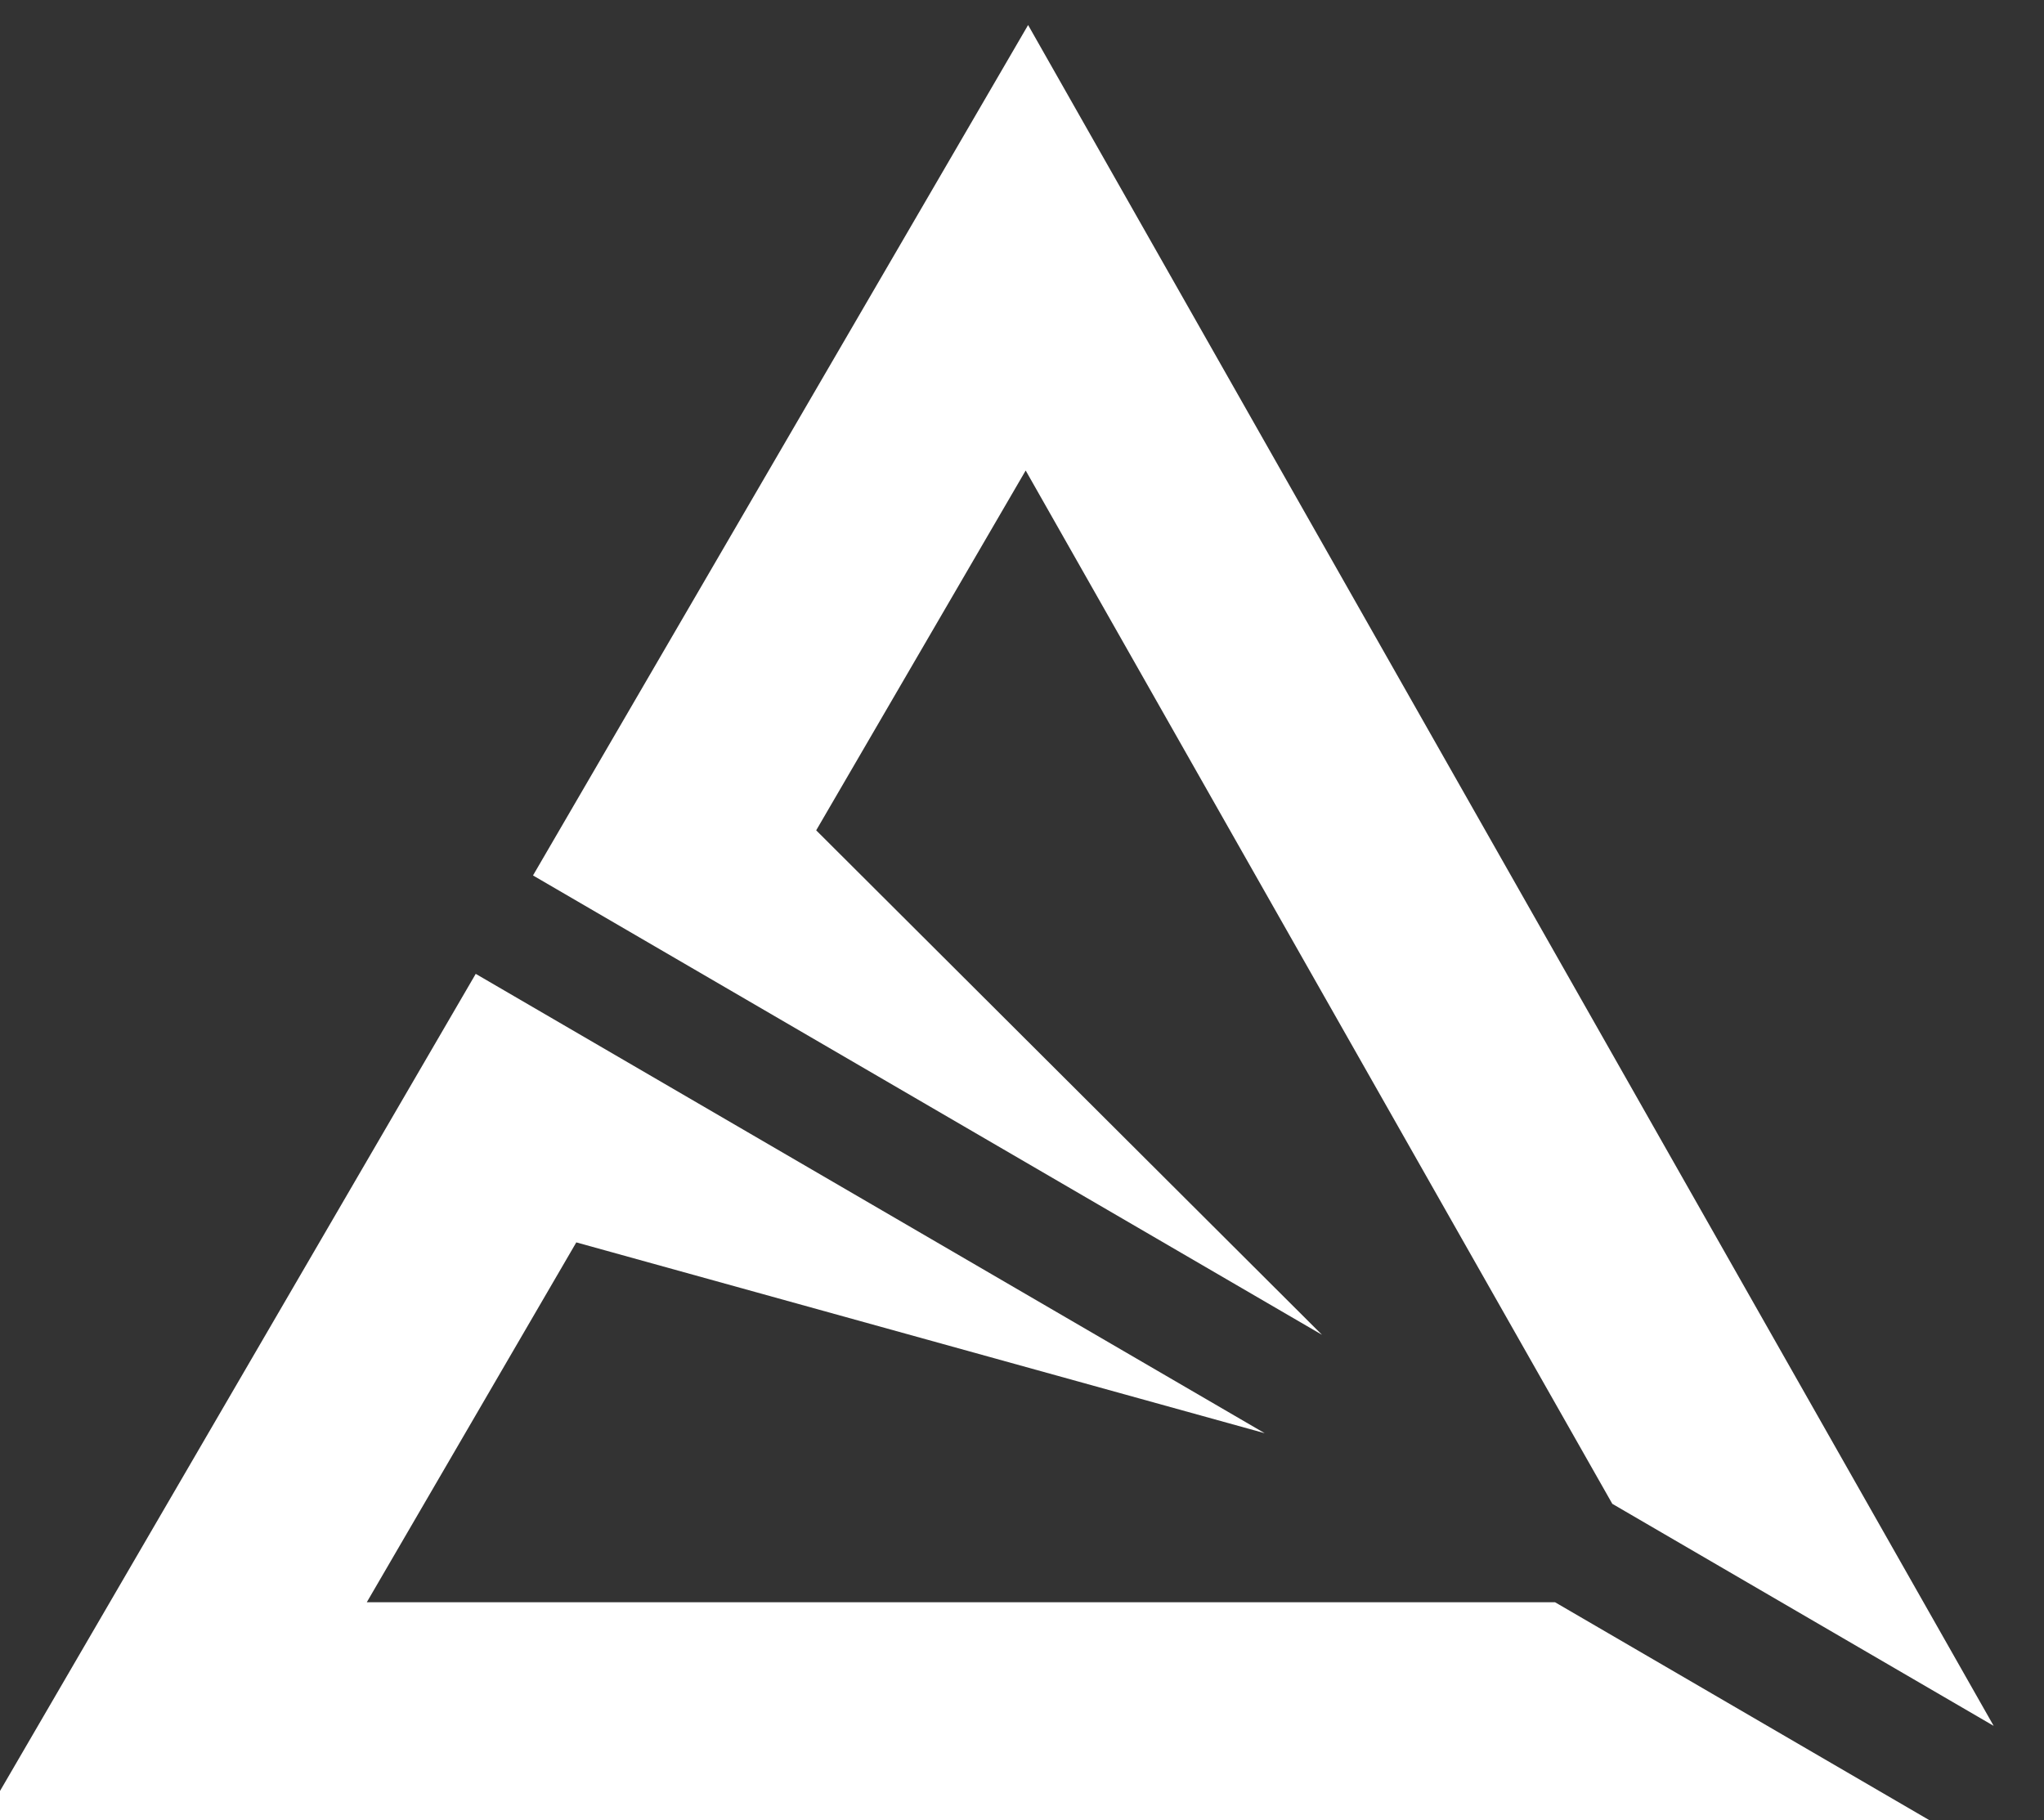
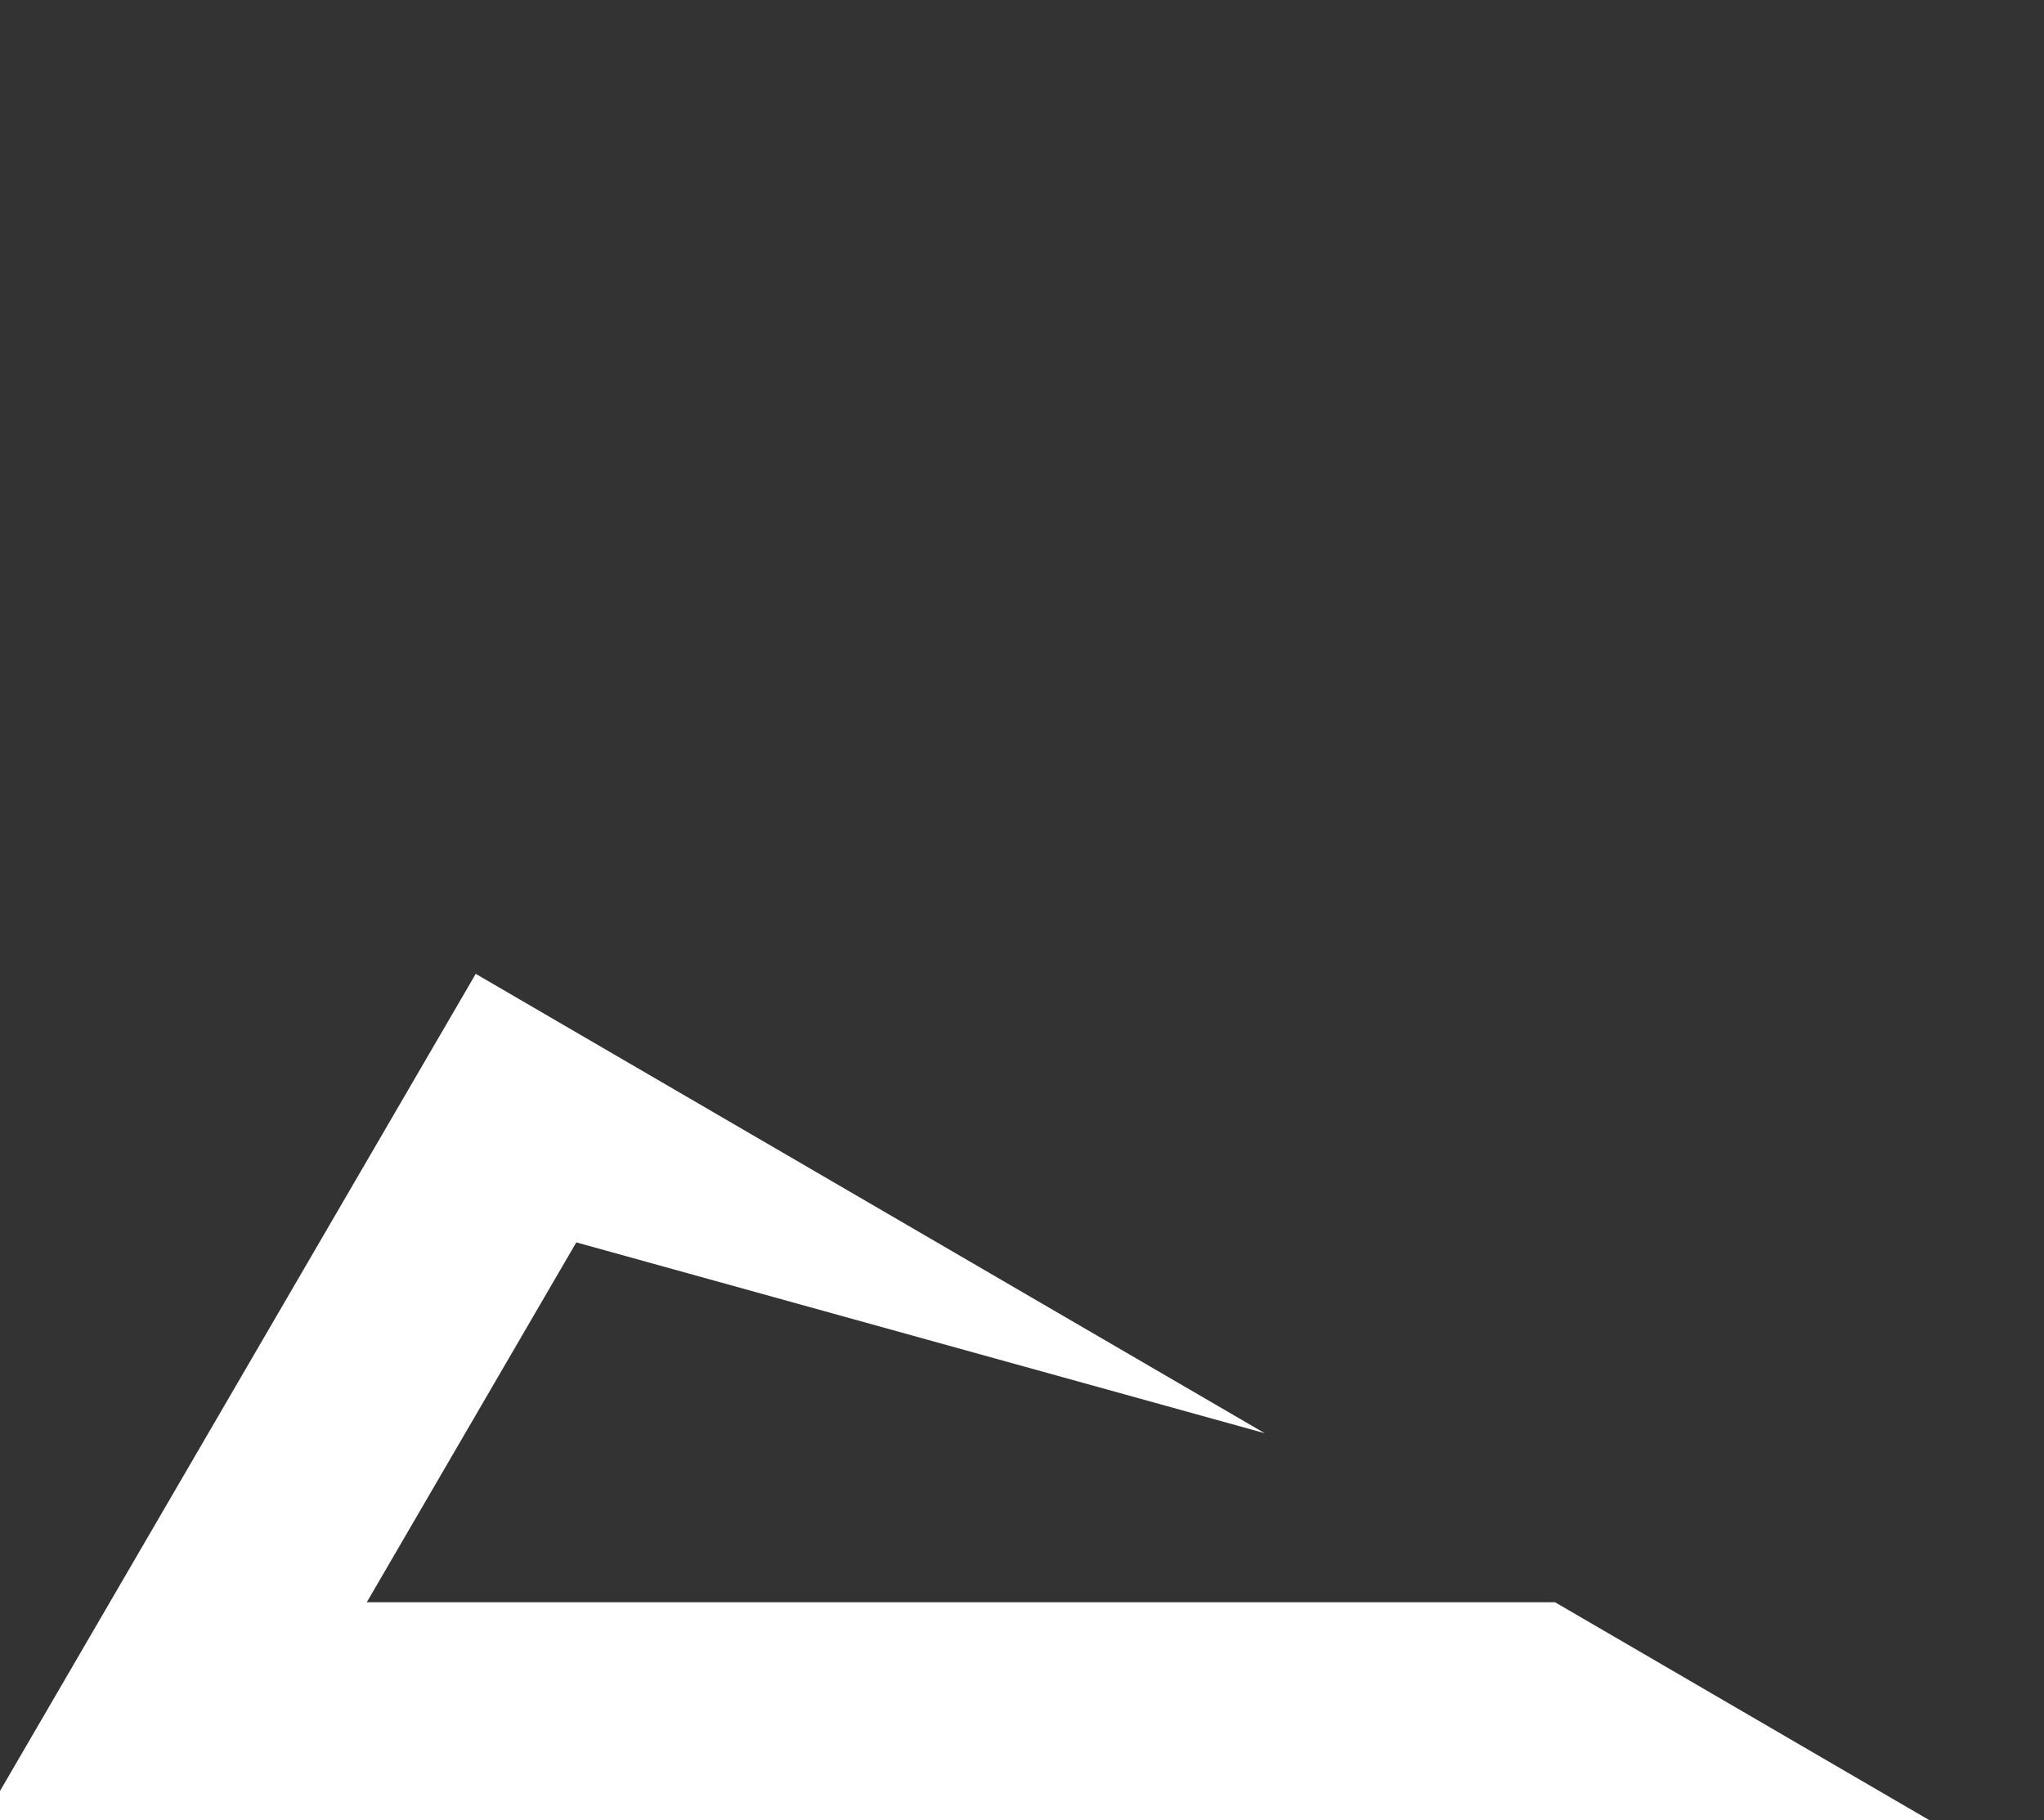
<svg xmlns="http://www.w3.org/2000/svg" viewBox="0 0 54.8 48.8" version="1.1">
  <rect x="0" y="0" width="54.8" height="48.8" fill="#333333" stroke="none" />
  <g transform="matrix(0.035,0,0,-0.035,-77.713,79.072)">
-     <path fill="#fff" d="m 3703.65,861.82 -292.13,170.08 h -910.18 l 160.48,275.64 527.3,-146.16 -604.34,351.85 -379.26,-651.41 h 1498.13" />
-     <path fill="#fff" d="m 3747.53,937.199 -292.12,170.081 -449.36,791.52 -160.47,-275.63 387.43,-386.41 -604.35,351.85 379.25,651.42 739.62,-1302.831" />
+     <path fill="#fff" d="m 3703.65,861.82 -292.13,170.08 h -910.18 l 160.48,275.64 527.3,-146.16 -604.34,351.85 -379.26,-651.41 " />
  </g>
</svg>